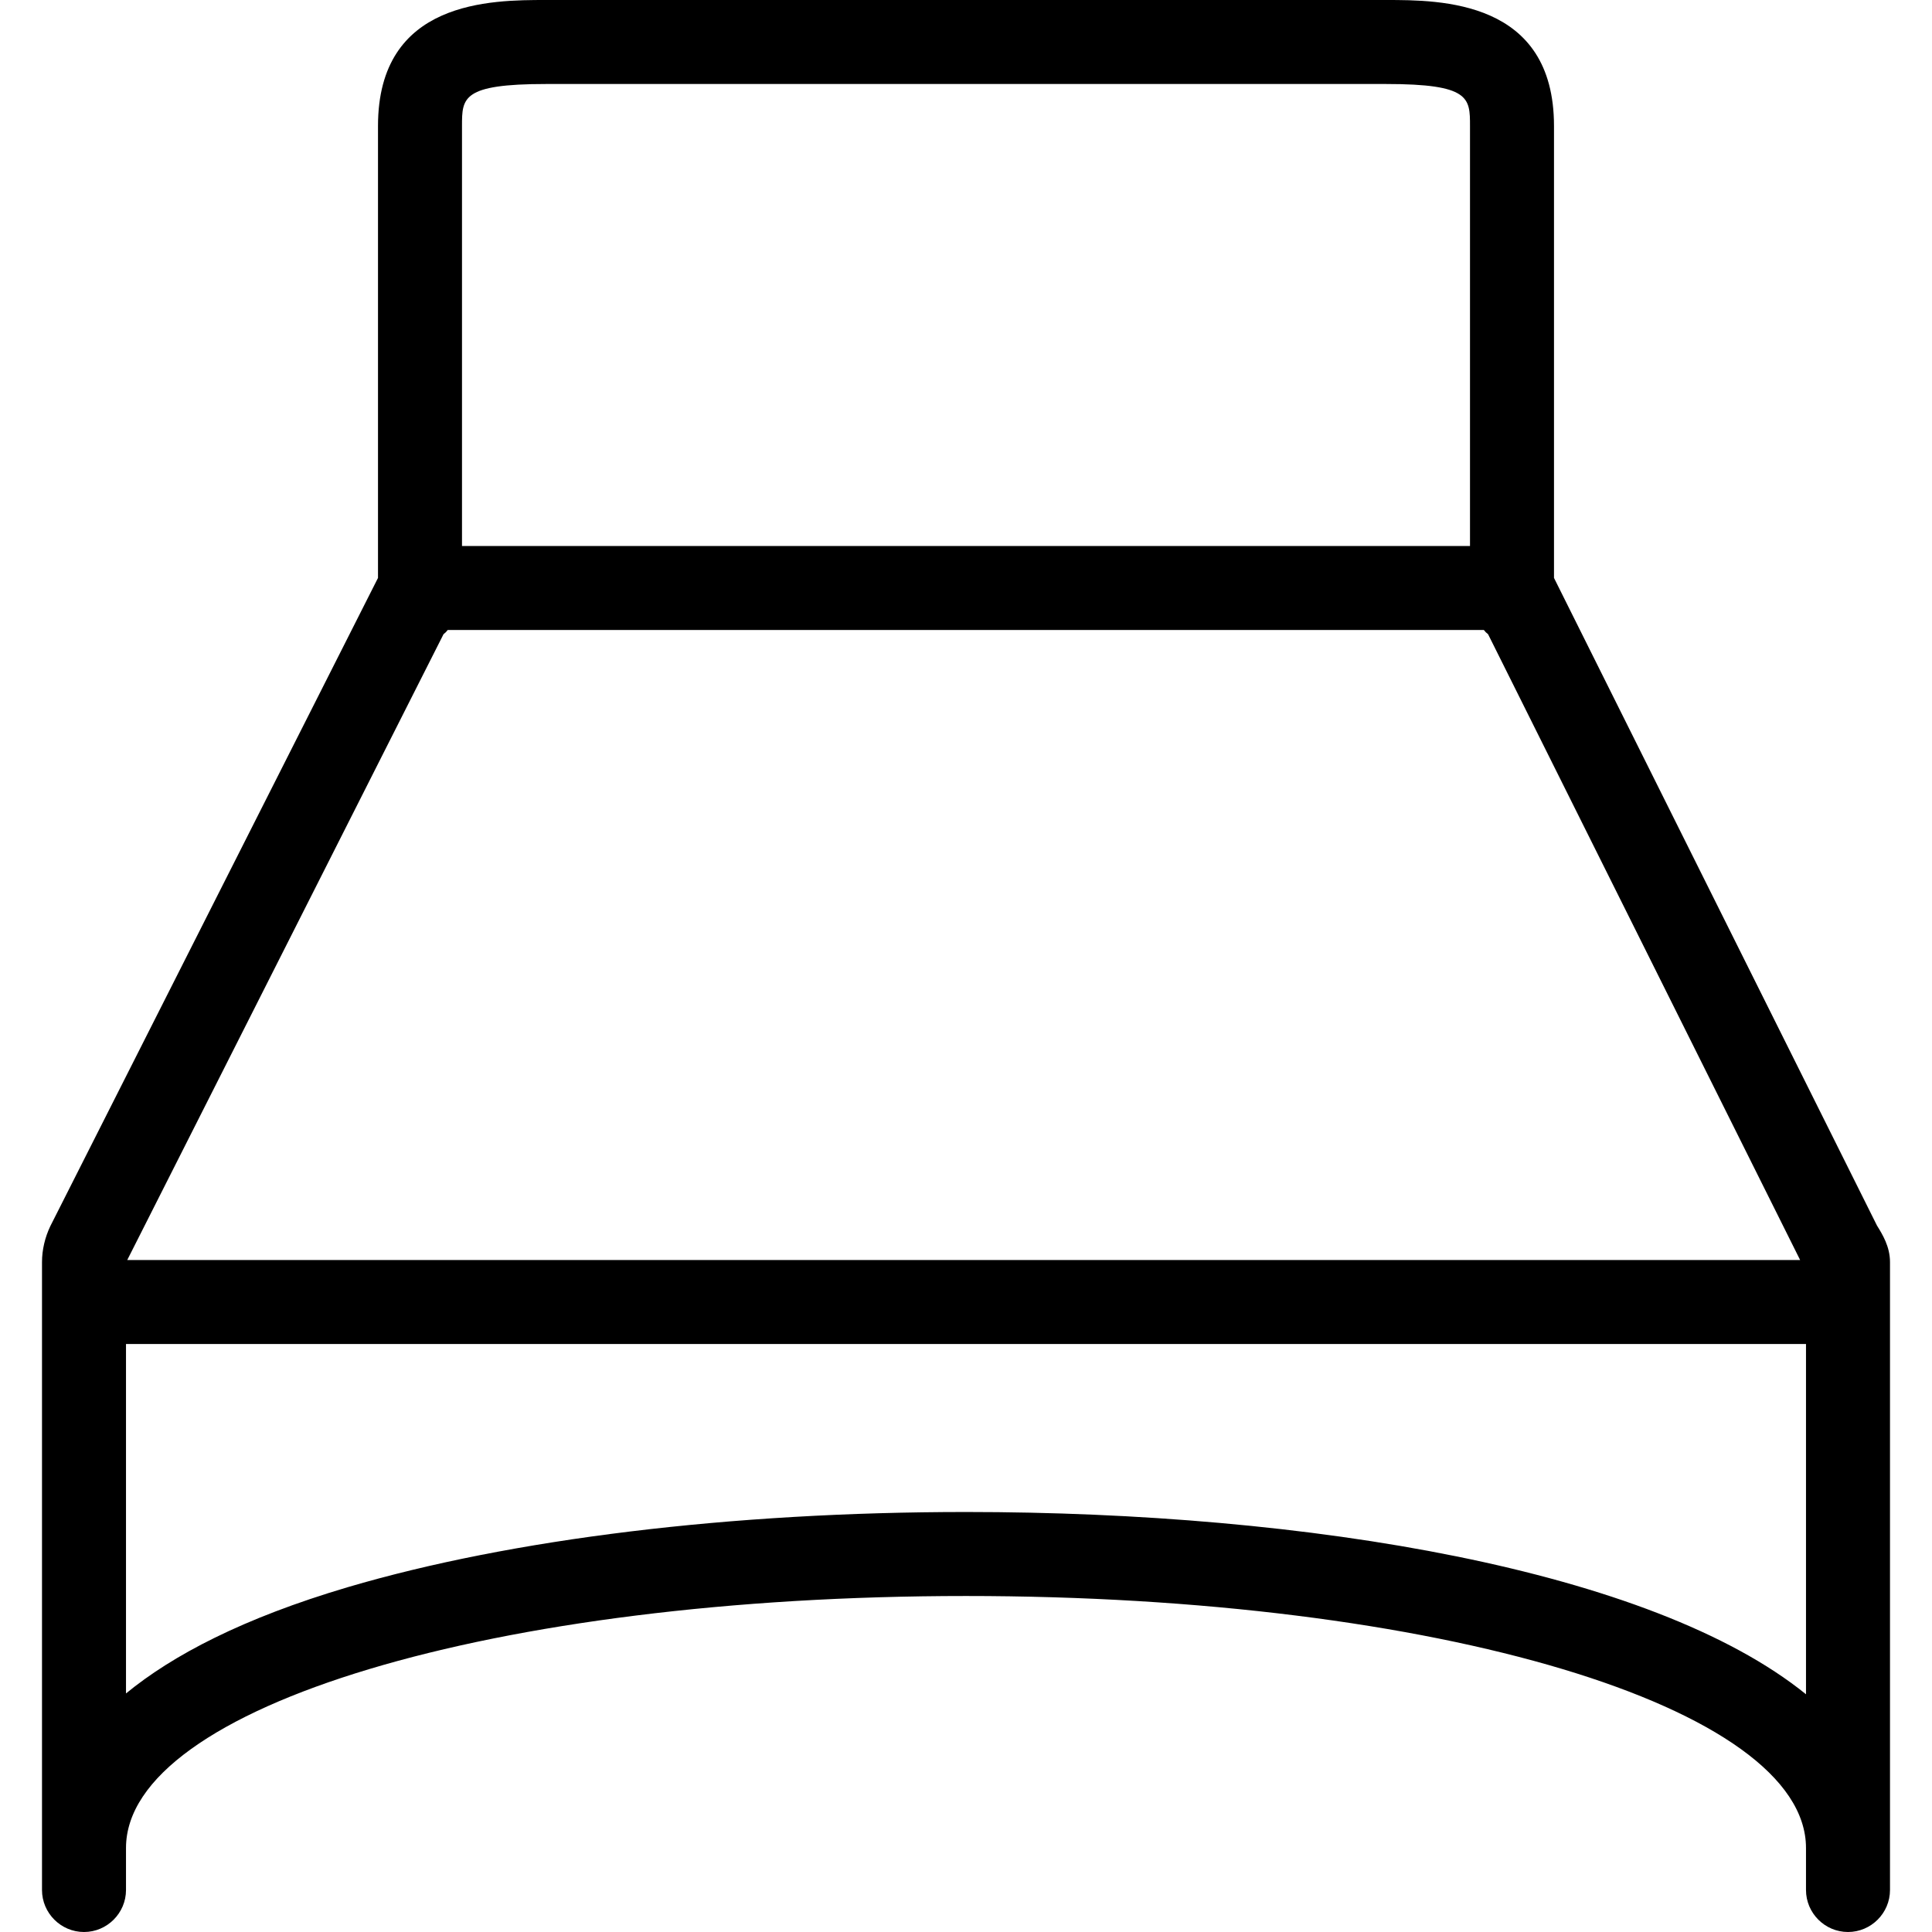
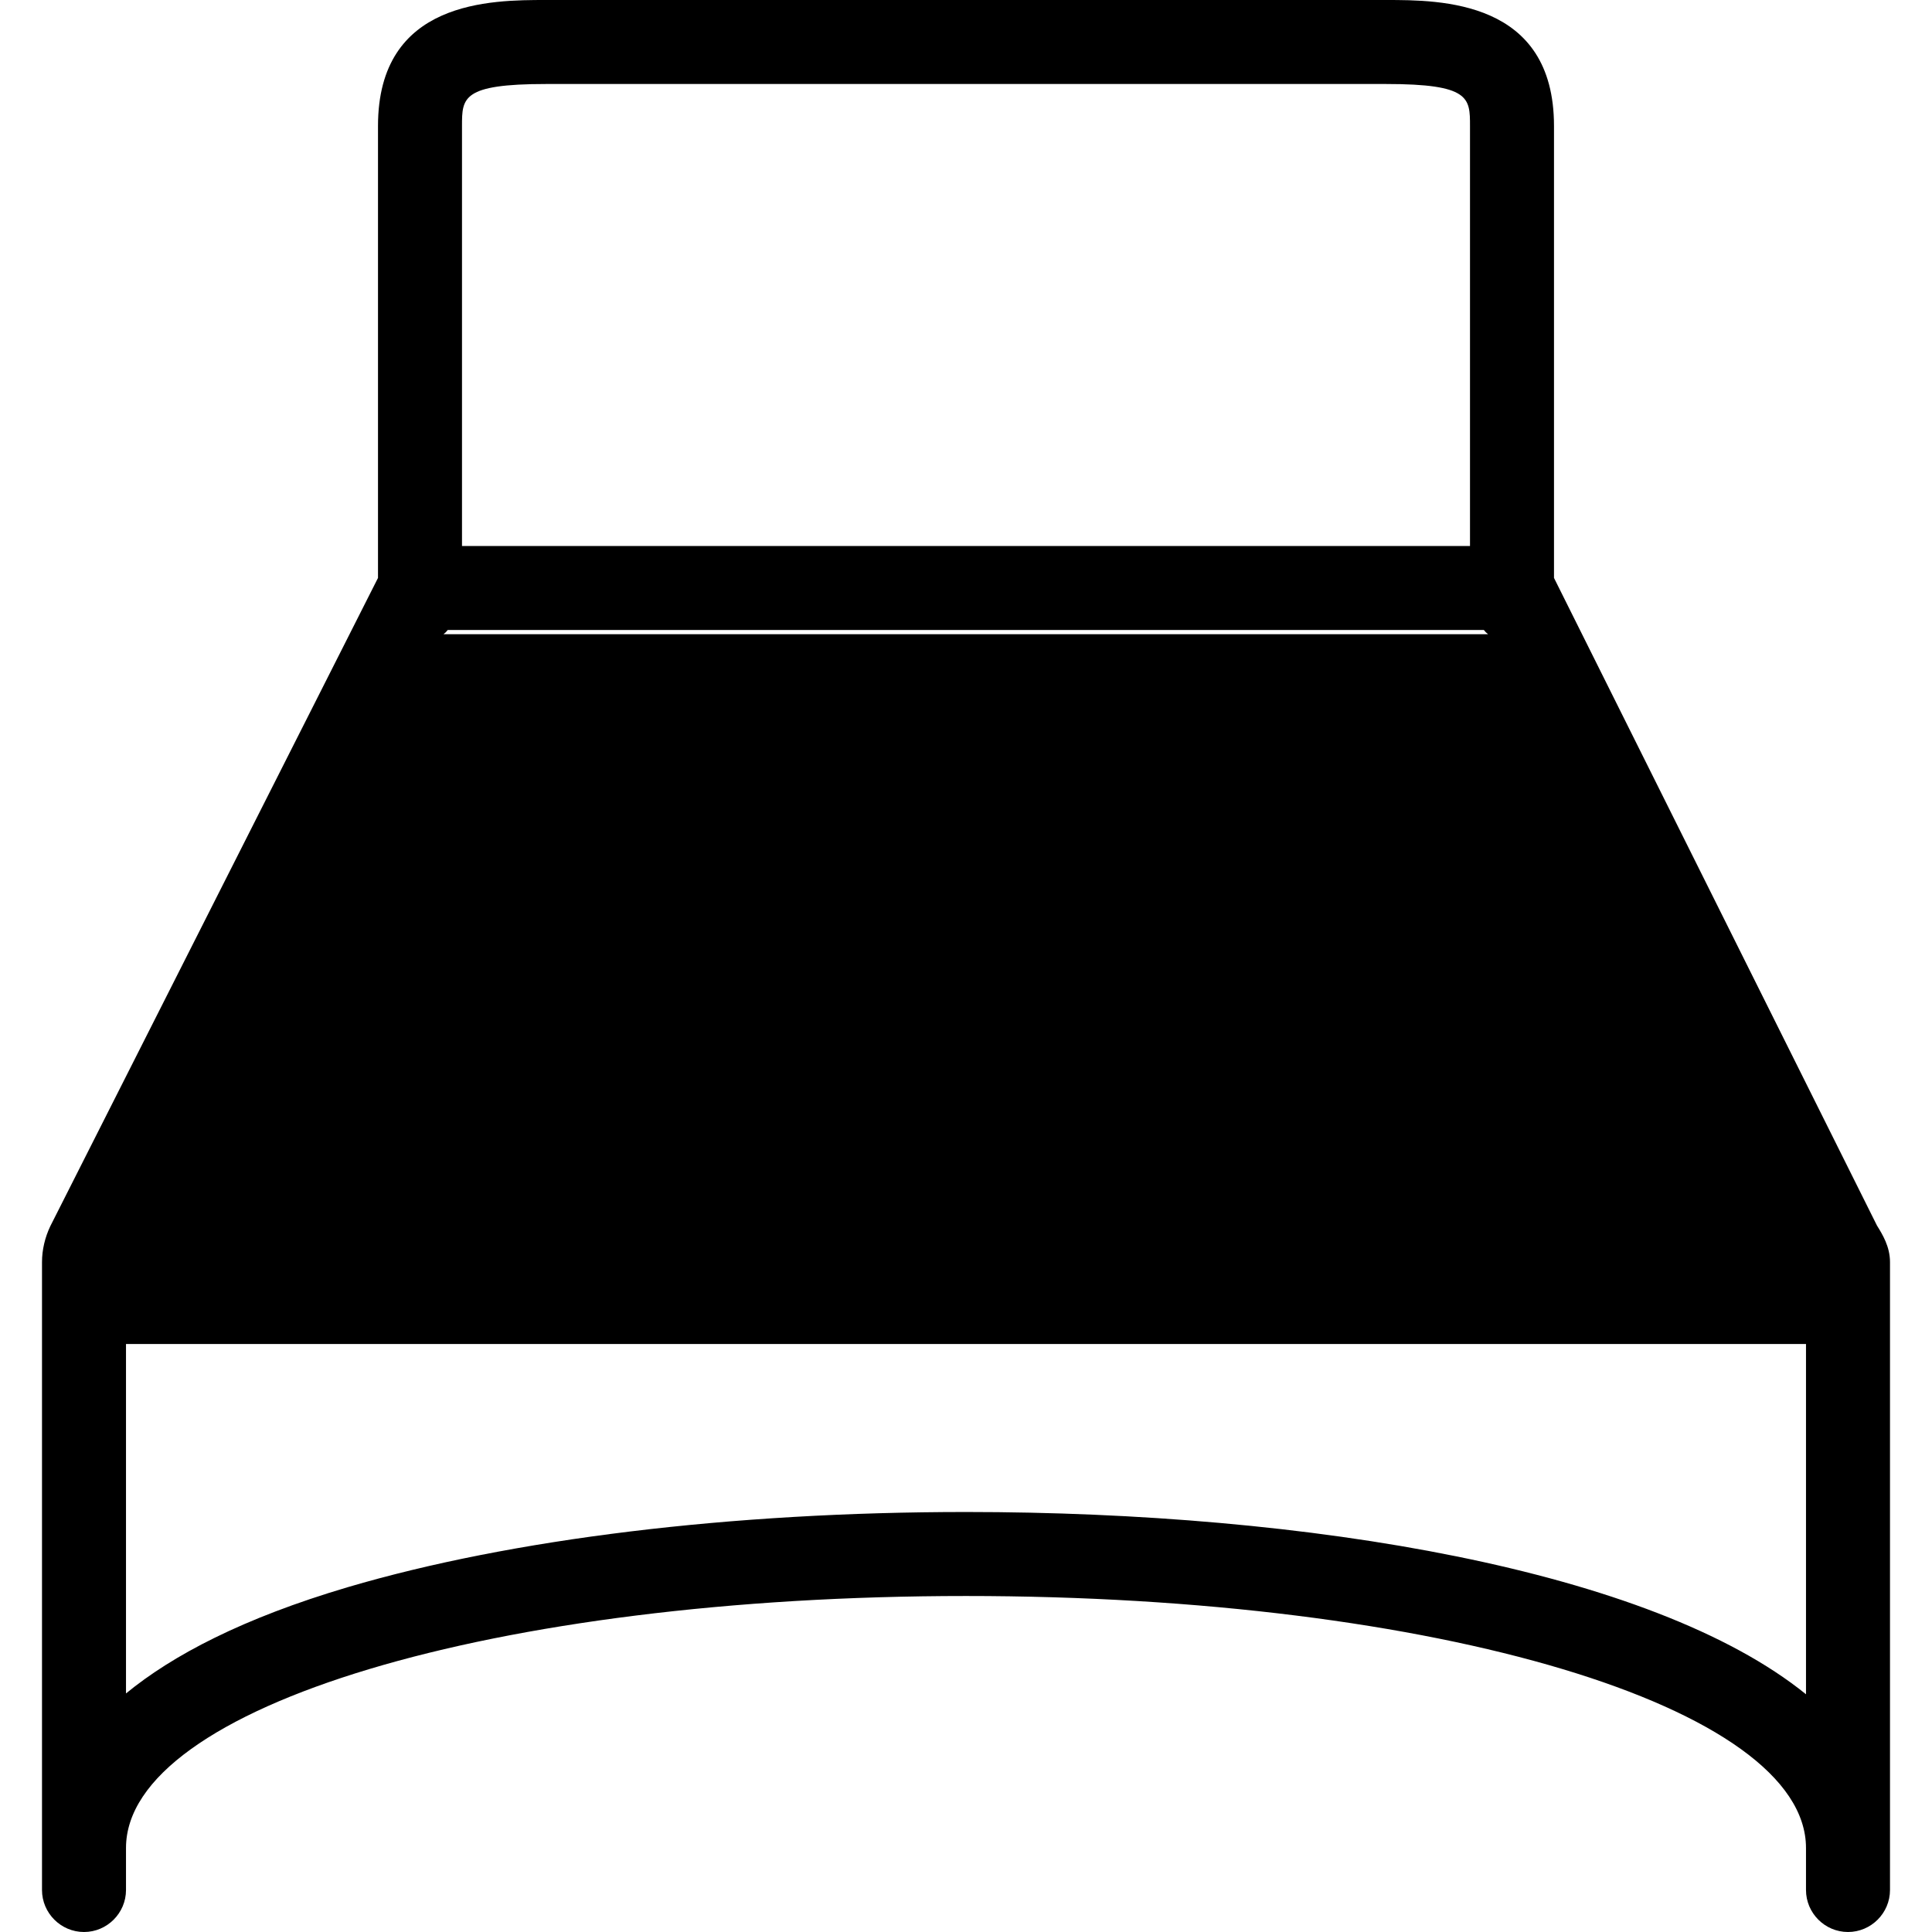
<svg xmlns="http://www.w3.org/2000/svg" fill="#000000" height="800px" width="800px" version="1.1" id="Layer_1" viewBox="0 0 490.667 490.667" xml:space="preserve">
  <g>
    <g>
-       <path d="M476.693,311.253l-82.027-164.48V32c0-32-28.8-32-42.667-32H138.667C124.8,0,96,0,96,32v114.773L12.8,311.36    c-1.387,2.88-2.133,6.08-2.133,9.173V480c0,5.867,4.8,10.667,10.667,10.667S32,485.867,32,480v-10.667    c0-35.84,93.653-64,213.333-64c119.573,0,213.333,28.16,213.333,64V480c0,5.867,4.8,10.667,10.667,10.667    c5.867,0,10.667-4.8,10.667-10.667V320.533C480,316.587,478.08,313.493,476.693,311.253z M117.333,32    c0-7.147,0-10.667,21.333-10.667H352c21.333,0,21.333,3.52,21.333,10.667v106.667h-256V32z M112.64,161.067    c0.427-0.32,0.747-0.64,1.067-1.067h263.147c0.32,0.427,0.64,0.747,1.067,1.067L457.173,320H32.32L112.64,161.067z     M458.667,430.293C419.52,398.613,332.16,384,245.333,384c-59.627,0-115.413,6.827-157.013,19.093    c-26.667,7.893-44.48,17.28-56.32,26.987v-88.747h426.667V430.293z" />
+       <path d="M476.693,311.253l-82.027-164.48V32c0-32-28.8-32-42.667-32H138.667C124.8,0,96,0,96,32v114.773L12.8,311.36    c-1.387,2.88-2.133,6.08-2.133,9.173V480c0,5.867,4.8,10.667,10.667,10.667S32,485.867,32,480v-10.667    c0-35.84,93.653-64,213.333-64c119.573,0,213.333,28.16,213.333,64V480c0,5.867,4.8,10.667,10.667,10.667    c5.867,0,10.667-4.8,10.667-10.667V320.533C480,316.587,478.08,313.493,476.693,311.253z M117.333,32    c0-7.147,0-10.667,21.333-10.667H352c21.333,0,21.333,3.52,21.333,10.667v106.667h-256V32z M112.64,161.067    c0.427-0.32,0.747-0.64,1.067-1.067h263.147c0.32,0.427,0.64,0.747,1.067,1.067H32.32L112.64,161.067z     M458.667,430.293C419.52,398.613,332.16,384,245.333,384c-59.627,0-115.413,6.827-157.013,19.093    c-26.667,7.893-44.48,17.28-56.32,26.987v-88.747h426.667V430.293z" />
    </g>
  </g>
</svg>